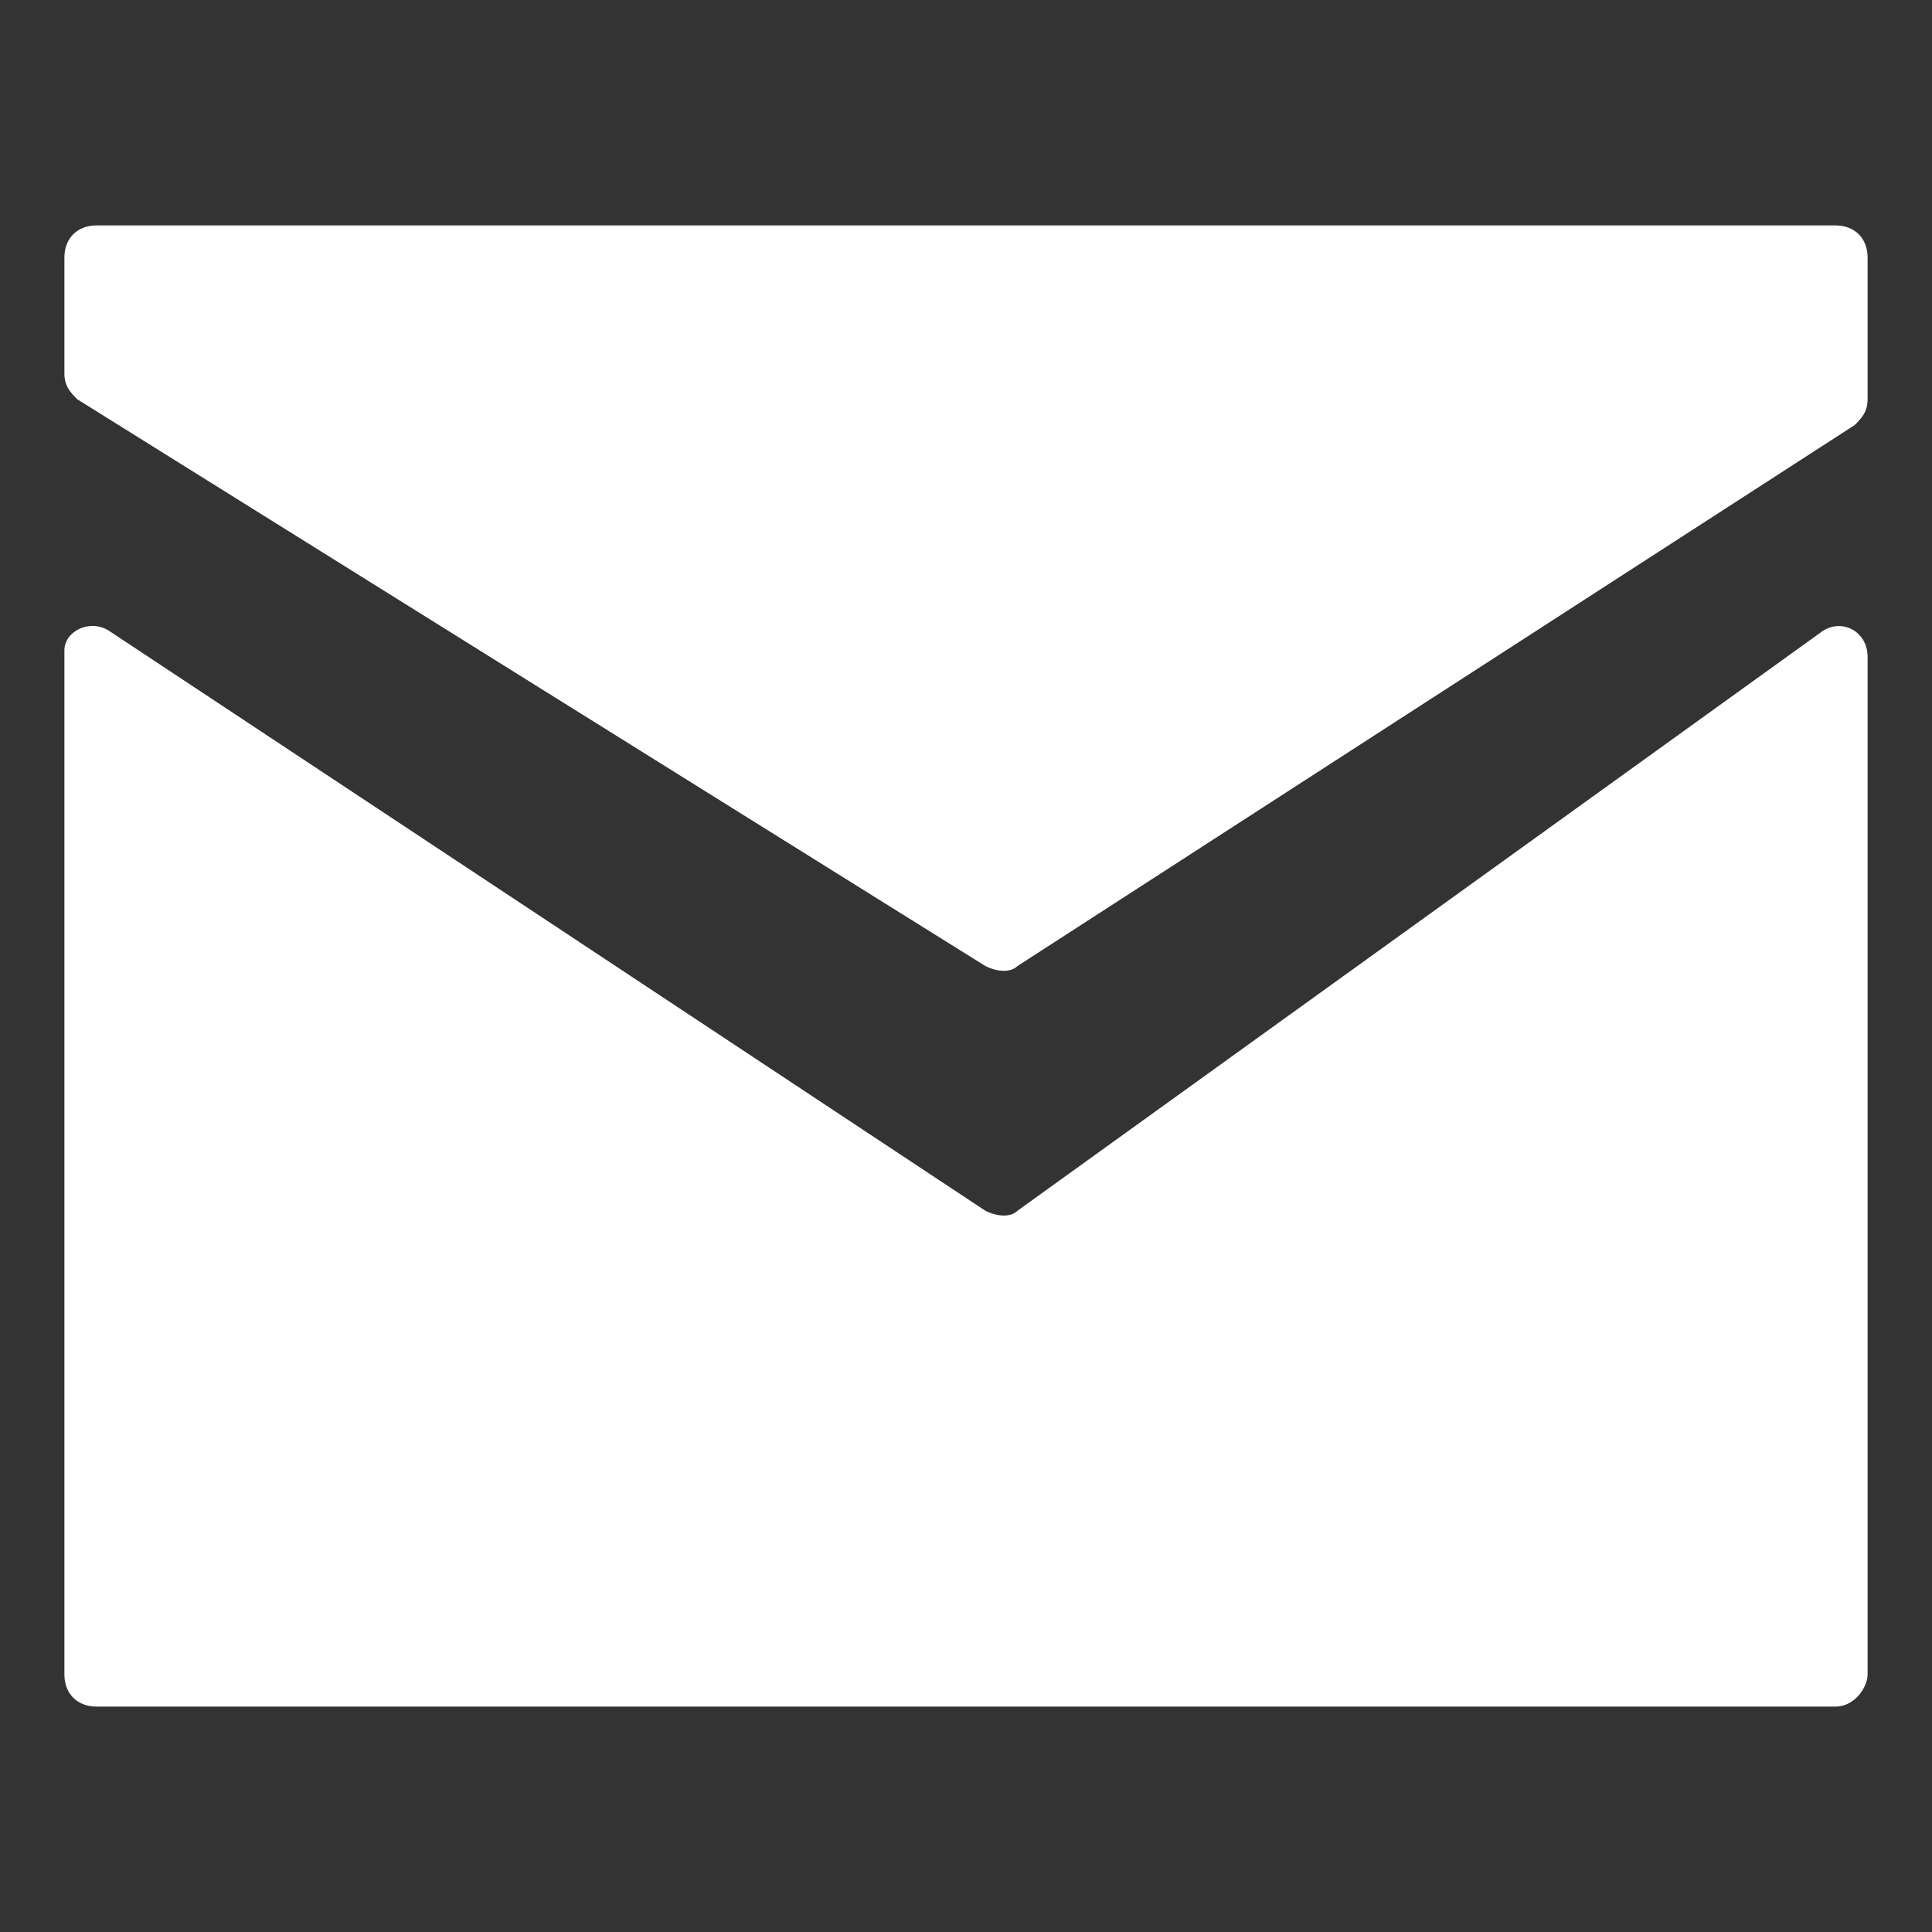
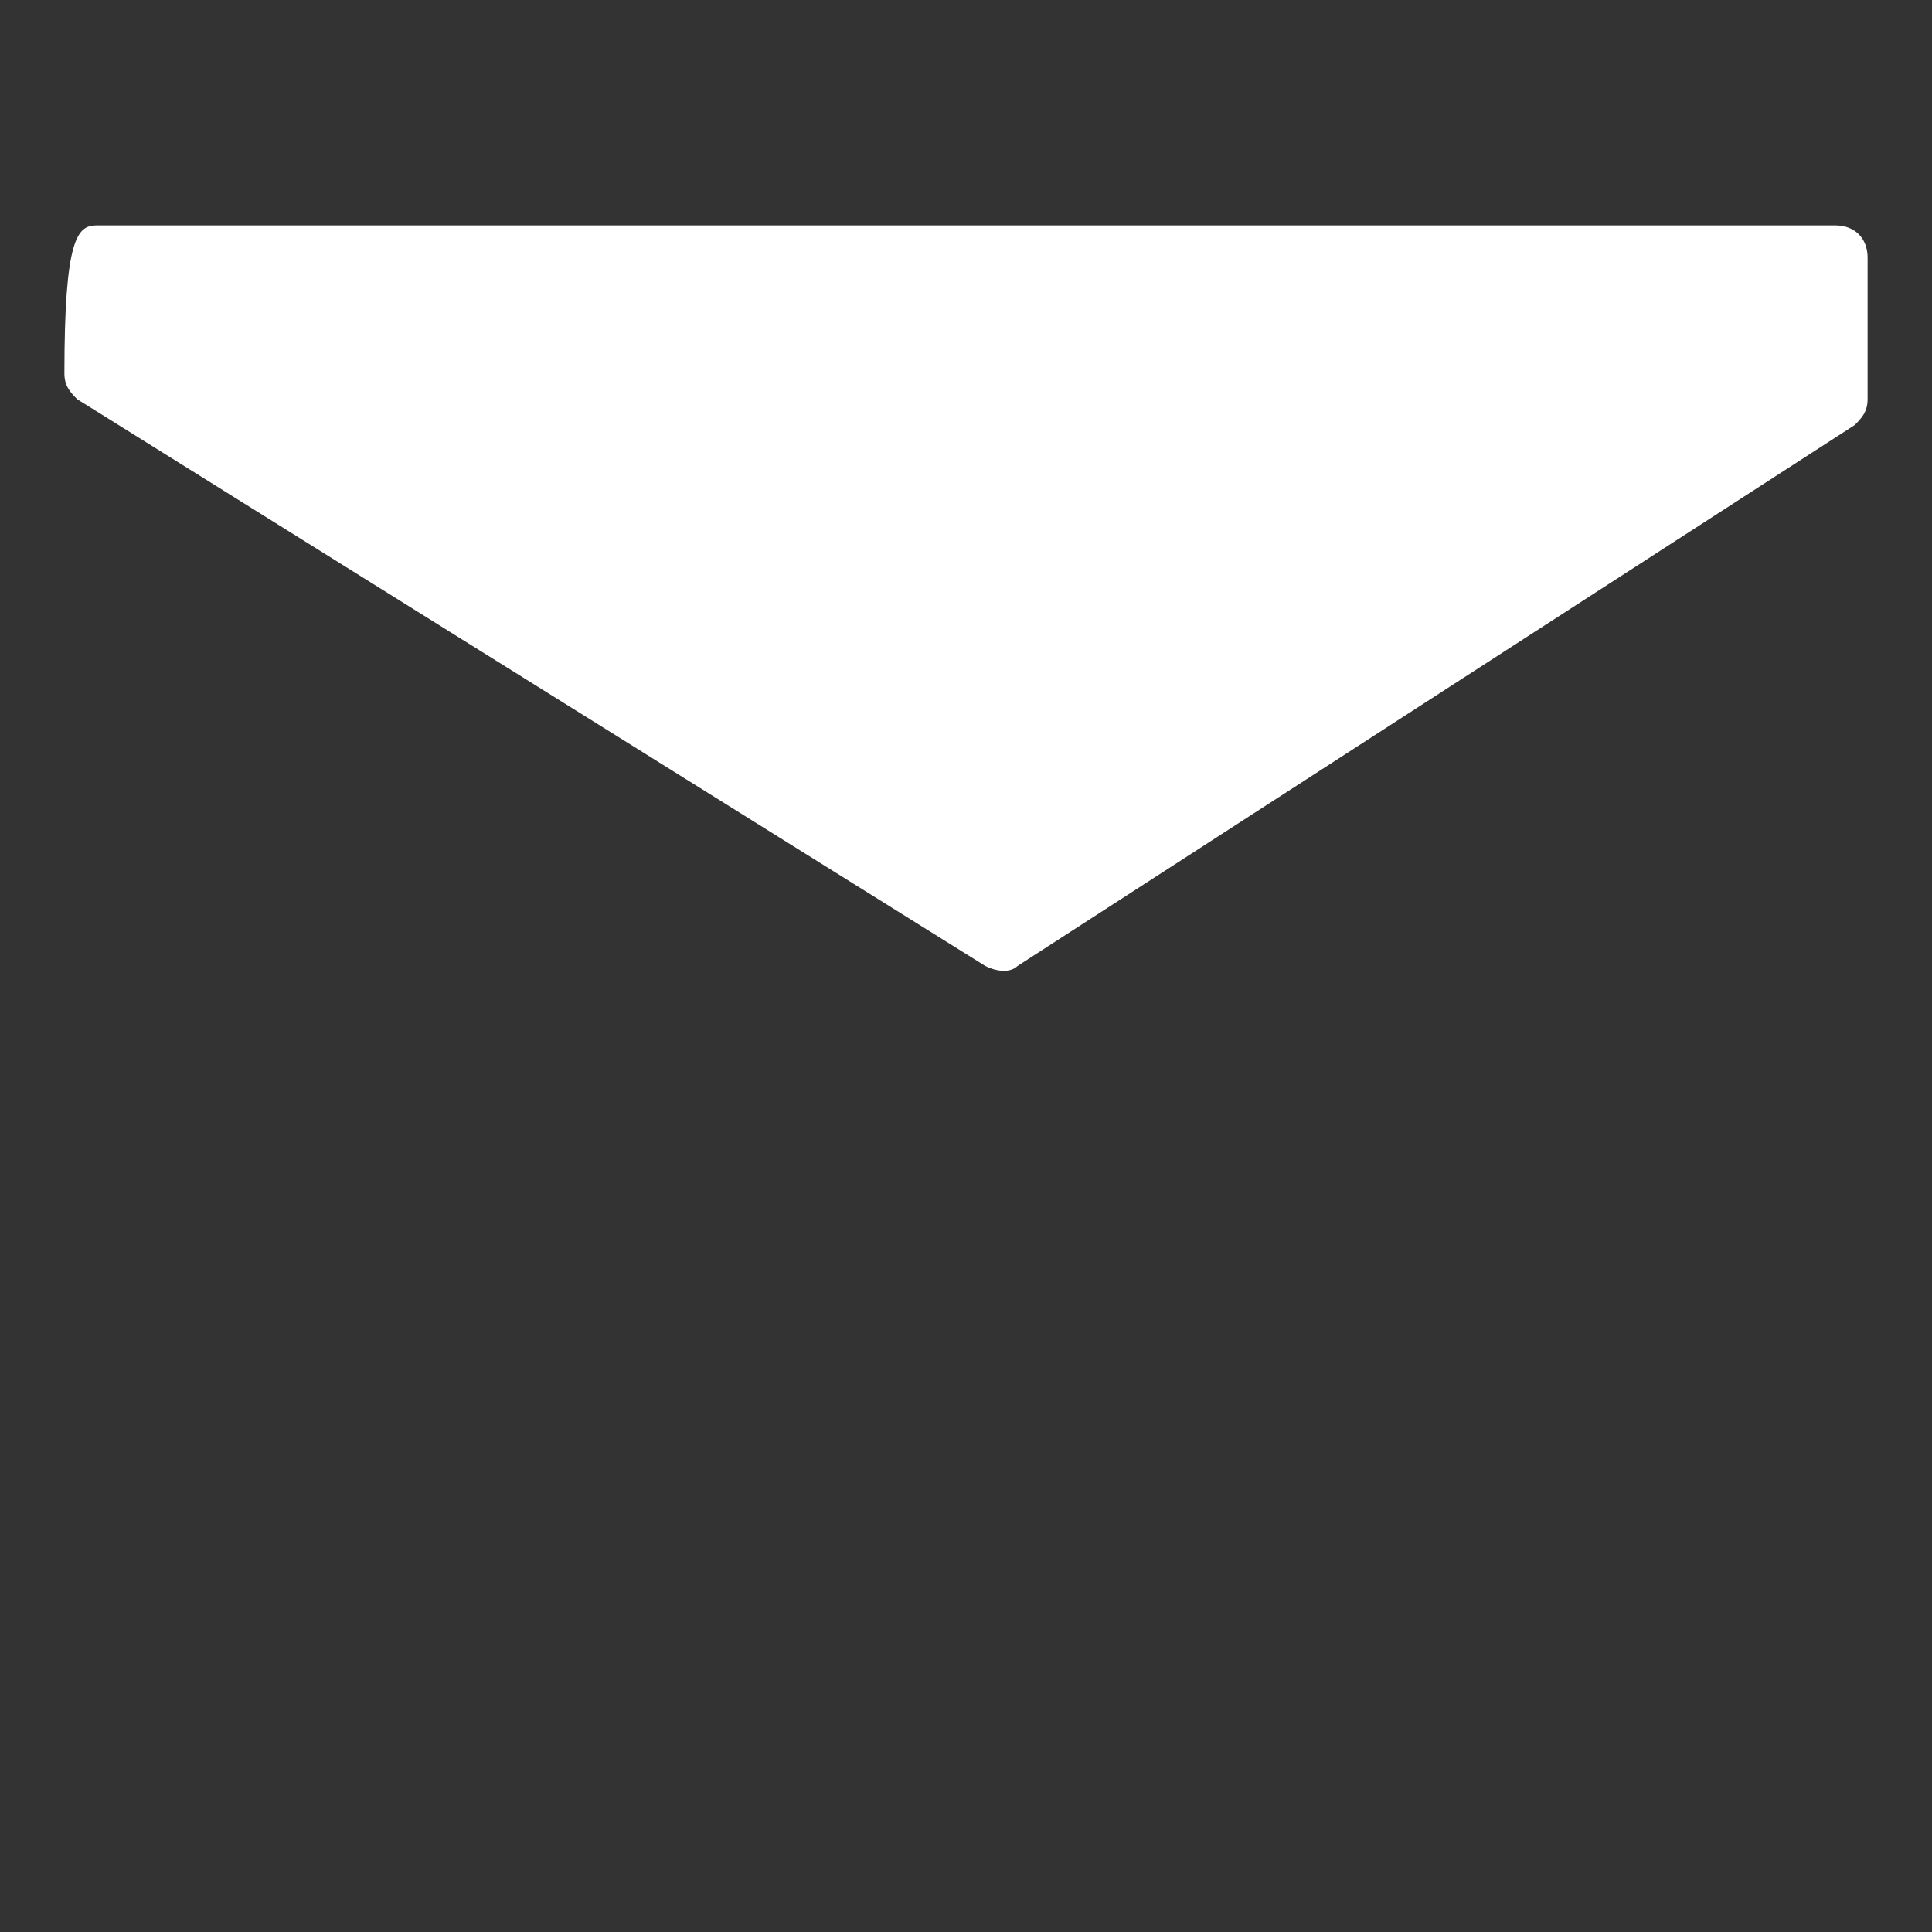
<svg xmlns="http://www.w3.org/2000/svg" version="1.1" id="Layer_1" x="0px" y="0px" viewBox="0 0 30 30" style="enable-background:new 0 0 30 30;" xml:space="preserve">
  <rect x="0" y="0" width="30" height="30" fill="#333333" stroke="none" />
  <style type="text/css">
	.st0{fill:#FFFFFF;}
</style>
  <g>
-     <path class="st0" d="M1.5,3.5h27C28.8,3.5,29,3.7,29,4v2.2c0,0.2-0.1,0.3-0.2,0.4l-13,8.4c-0.1,0.1-0.3,0.1-0.5,0L1.2,6.2   C1.1,6.1,1,6,1,5.8V4C1,3.7,1.2,3.5,1.5,3.5z" />
-     <path class="st0" d="M1.7,9.8l13.6,9c0.2,0.1,0.4,0.1,0.5,0l12.5-9c0.3-0.2,0.7,0,0.7,0.4V26c0,0.2-0.2,0.5-0.5,0.5H1.5   C1.2,26.5,1,26.3,1,26V10.1C1,9.8,1.4,9.6,1.7,9.8z" />
+     <path class="st0" d="M1.5,3.5h27C28.8,3.5,29,3.7,29,4v2.2c0,0.2-0.1,0.3-0.2,0.4l-13,8.4c-0.1,0.1-0.3,0.1-0.5,0L1.2,6.2   C1.1,6.1,1,6,1,5.8C1,3.7,1.2,3.5,1.5,3.5z" />
  </g>
</svg>